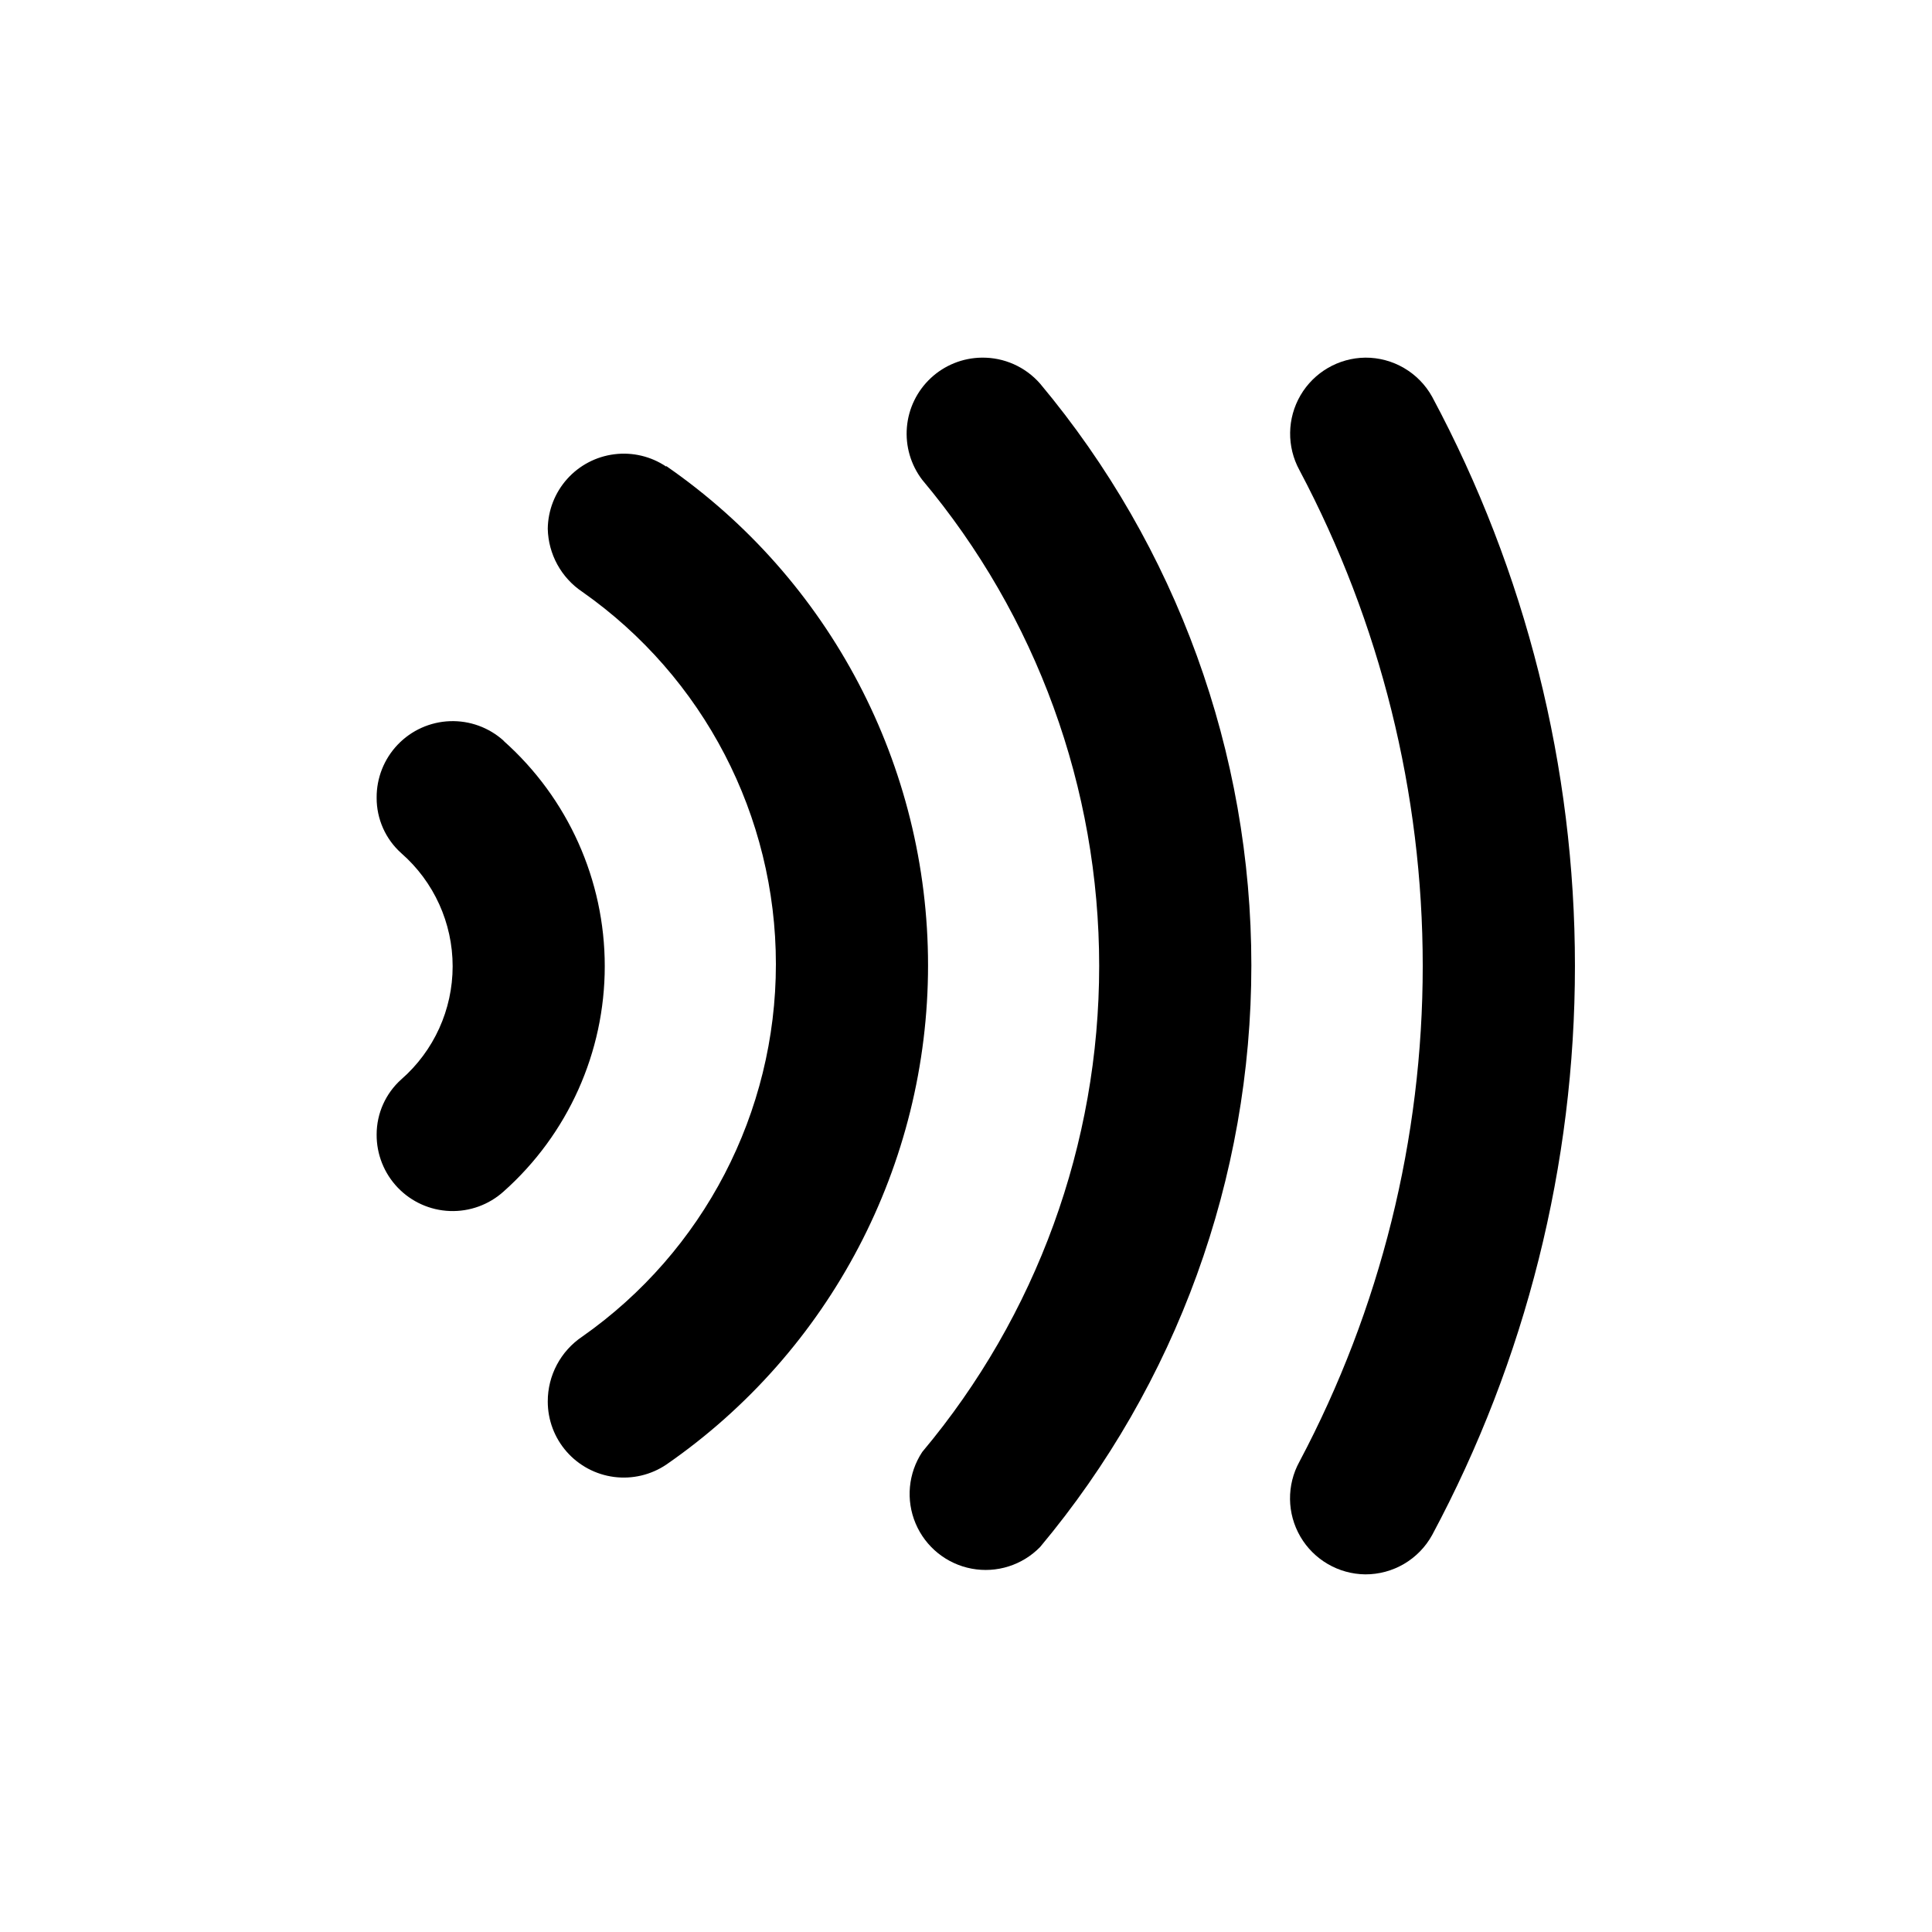
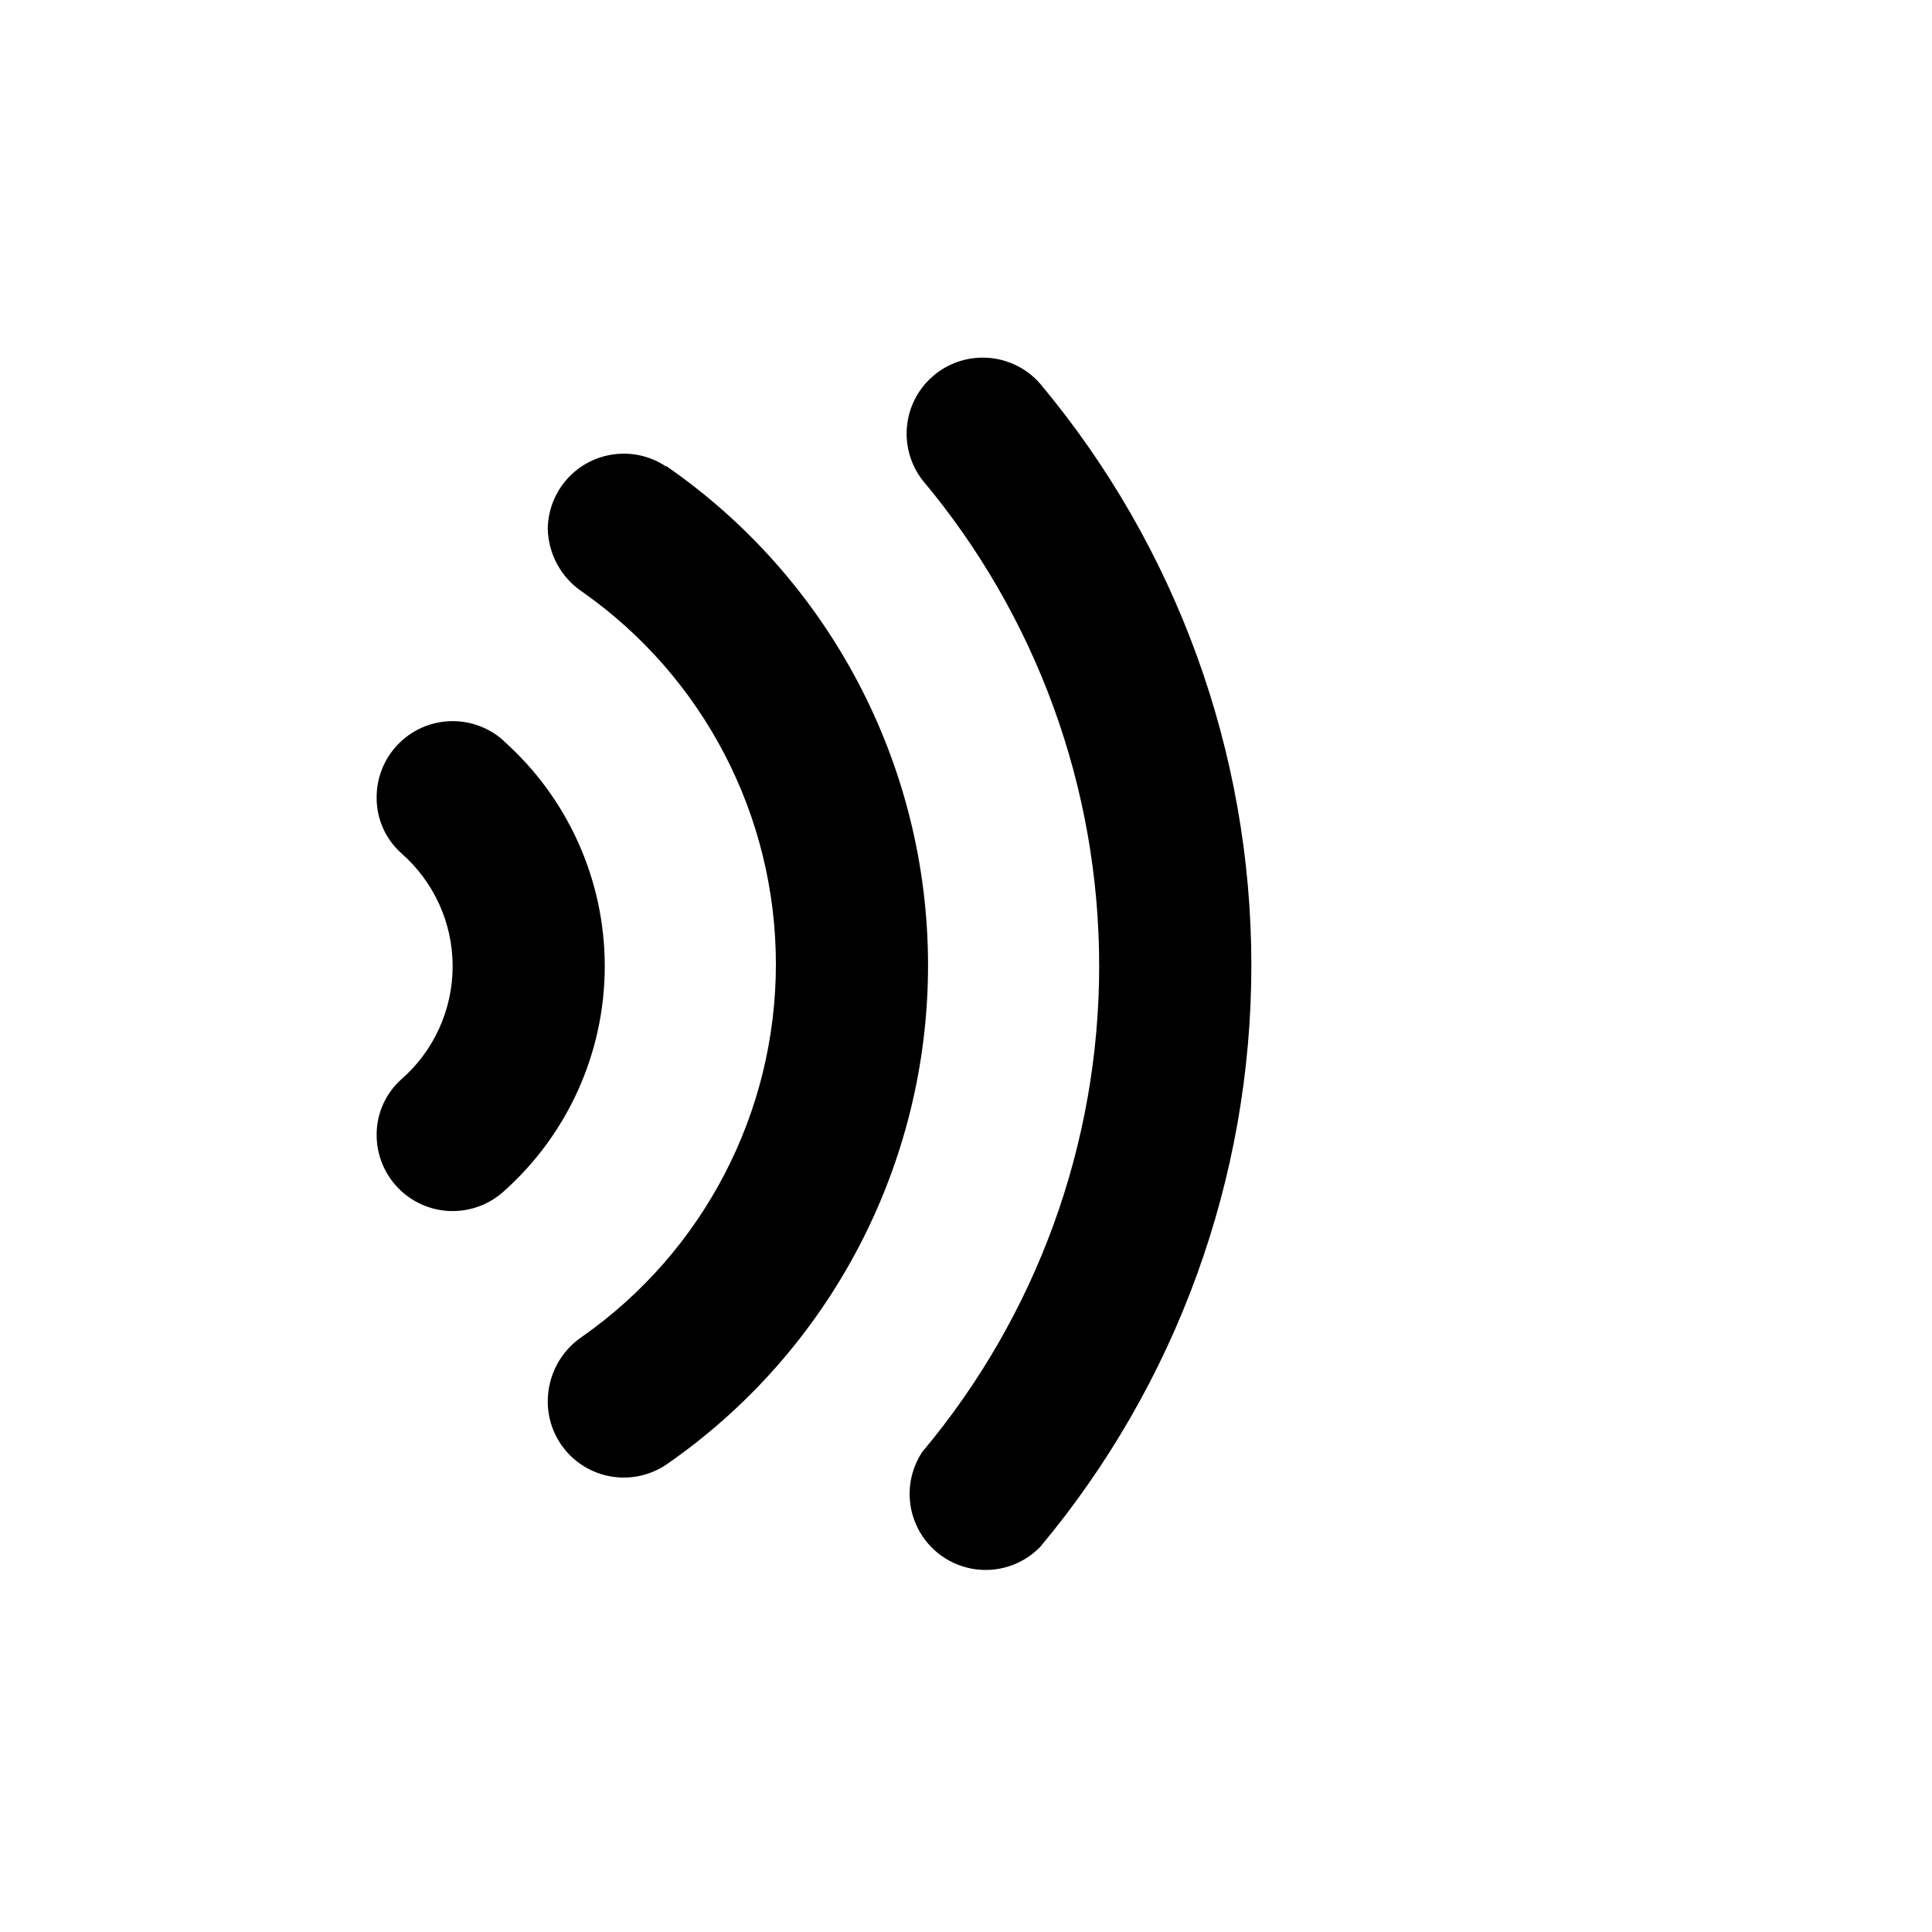
<svg xmlns="http://www.w3.org/2000/svg" fill="#000000" width="800px" height="800px" version="1.1" viewBox="144 144 512 512">
  <g>
-     <path d="m505.8 238.78c-7.07 0.086-13.582 3.875-17.152 9.98-3.566 6.106-3.672 13.637-0.277 19.844 21.453 40.465 32.668 85.566 32.668 131.37 0 45.801-11.215 90.902-32.668 131.37-3.422 6.211-3.328 13.762 0.242 19.883 3.574 6.121 10.102 9.918 17.188 9.996 3.621 0.012 7.18-0.945 10.301-2.781s5.688-4.477 7.434-7.648c24.844-46.387 37.84-98.195 37.84-150.82s-12.996-104.43-37.84-150.82c-1.75-3.16-4.324-5.793-7.445-7.617-3.117-1.828-6.672-2.781-10.289-2.758z" />
    <path d="m320.55 267.65c-4.039-2.715-8.922-3.875-13.75-3.266-4.828 0.605-9.273 2.938-12.516 6.566-3.238 3.629-5.059 8.309-5.121 13.172 0.145 6.738 3.566 12.98 9.168 16.727 32.152 22.574 51.289 59.391 51.289 98.672s-19.137 76.102-51.289 98.672c-5.746 3.848-9.188 10.312-9.168 17.23 0 4.894 1.781 9.621 5.012 13.297s7.688 6.051 12.543 6.684c4.852 0.629 9.77-0.527 13.832-3.254 43.453-30.039 69.391-79.5 69.391-132.33 0-52.824-25.938-102.29-69.391-132.32z" />
    <path d="m404.13 238.78c-5.004 0.07-9.801 2-13.461 5.414-3.656 3.414-5.918 8.066-6.332 13.055-0.418 4.984 1.035 9.949 4.074 13.926 30.285 36.086 46.883 81.688 46.883 128.8s-16.598 92.715-46.883 128.8c-3.727 5.629-4.391 12.75-1.762 18.969 2.629 6.223 8.195 10.711 14.832 11.961 6.633 1.25 13.453-0.902 18.168-5.742 36.16-43.223 55.973-97.785 55.973-154.14 0-56.355-19.812-110.91-55.973-154.14-3.906-4.477-9.582-7-15.52-6.902z" />
    <path d="m277.47 340.3c-3.894-3.512-9-5.371-14.242-5.18-5.238 0.191-10.199 2.422-13.824 6.211s-5.629 8.84-5.59 14.082c-0.023 5.617 2.359 10.973 6.551 14.711 8.637 7.559 13.59 18.477 13.59 29.953 0 11.477-4.953 22.395-13.59 29.953-4.164 3.715-6.547 9.027-6.551 14.609-0.039 5.242 1.965 10.297 5.59 14.086 3.625 3.789 8.586 6.016 13.824 6.207 5.242 0.191 10.348-1.664 14.242-5.18 17.043-15.164 26.797-36.887 26.797-59.699 0-22.816-9.754-44.539-26.797-59.703z" />
  </g>
</svg>